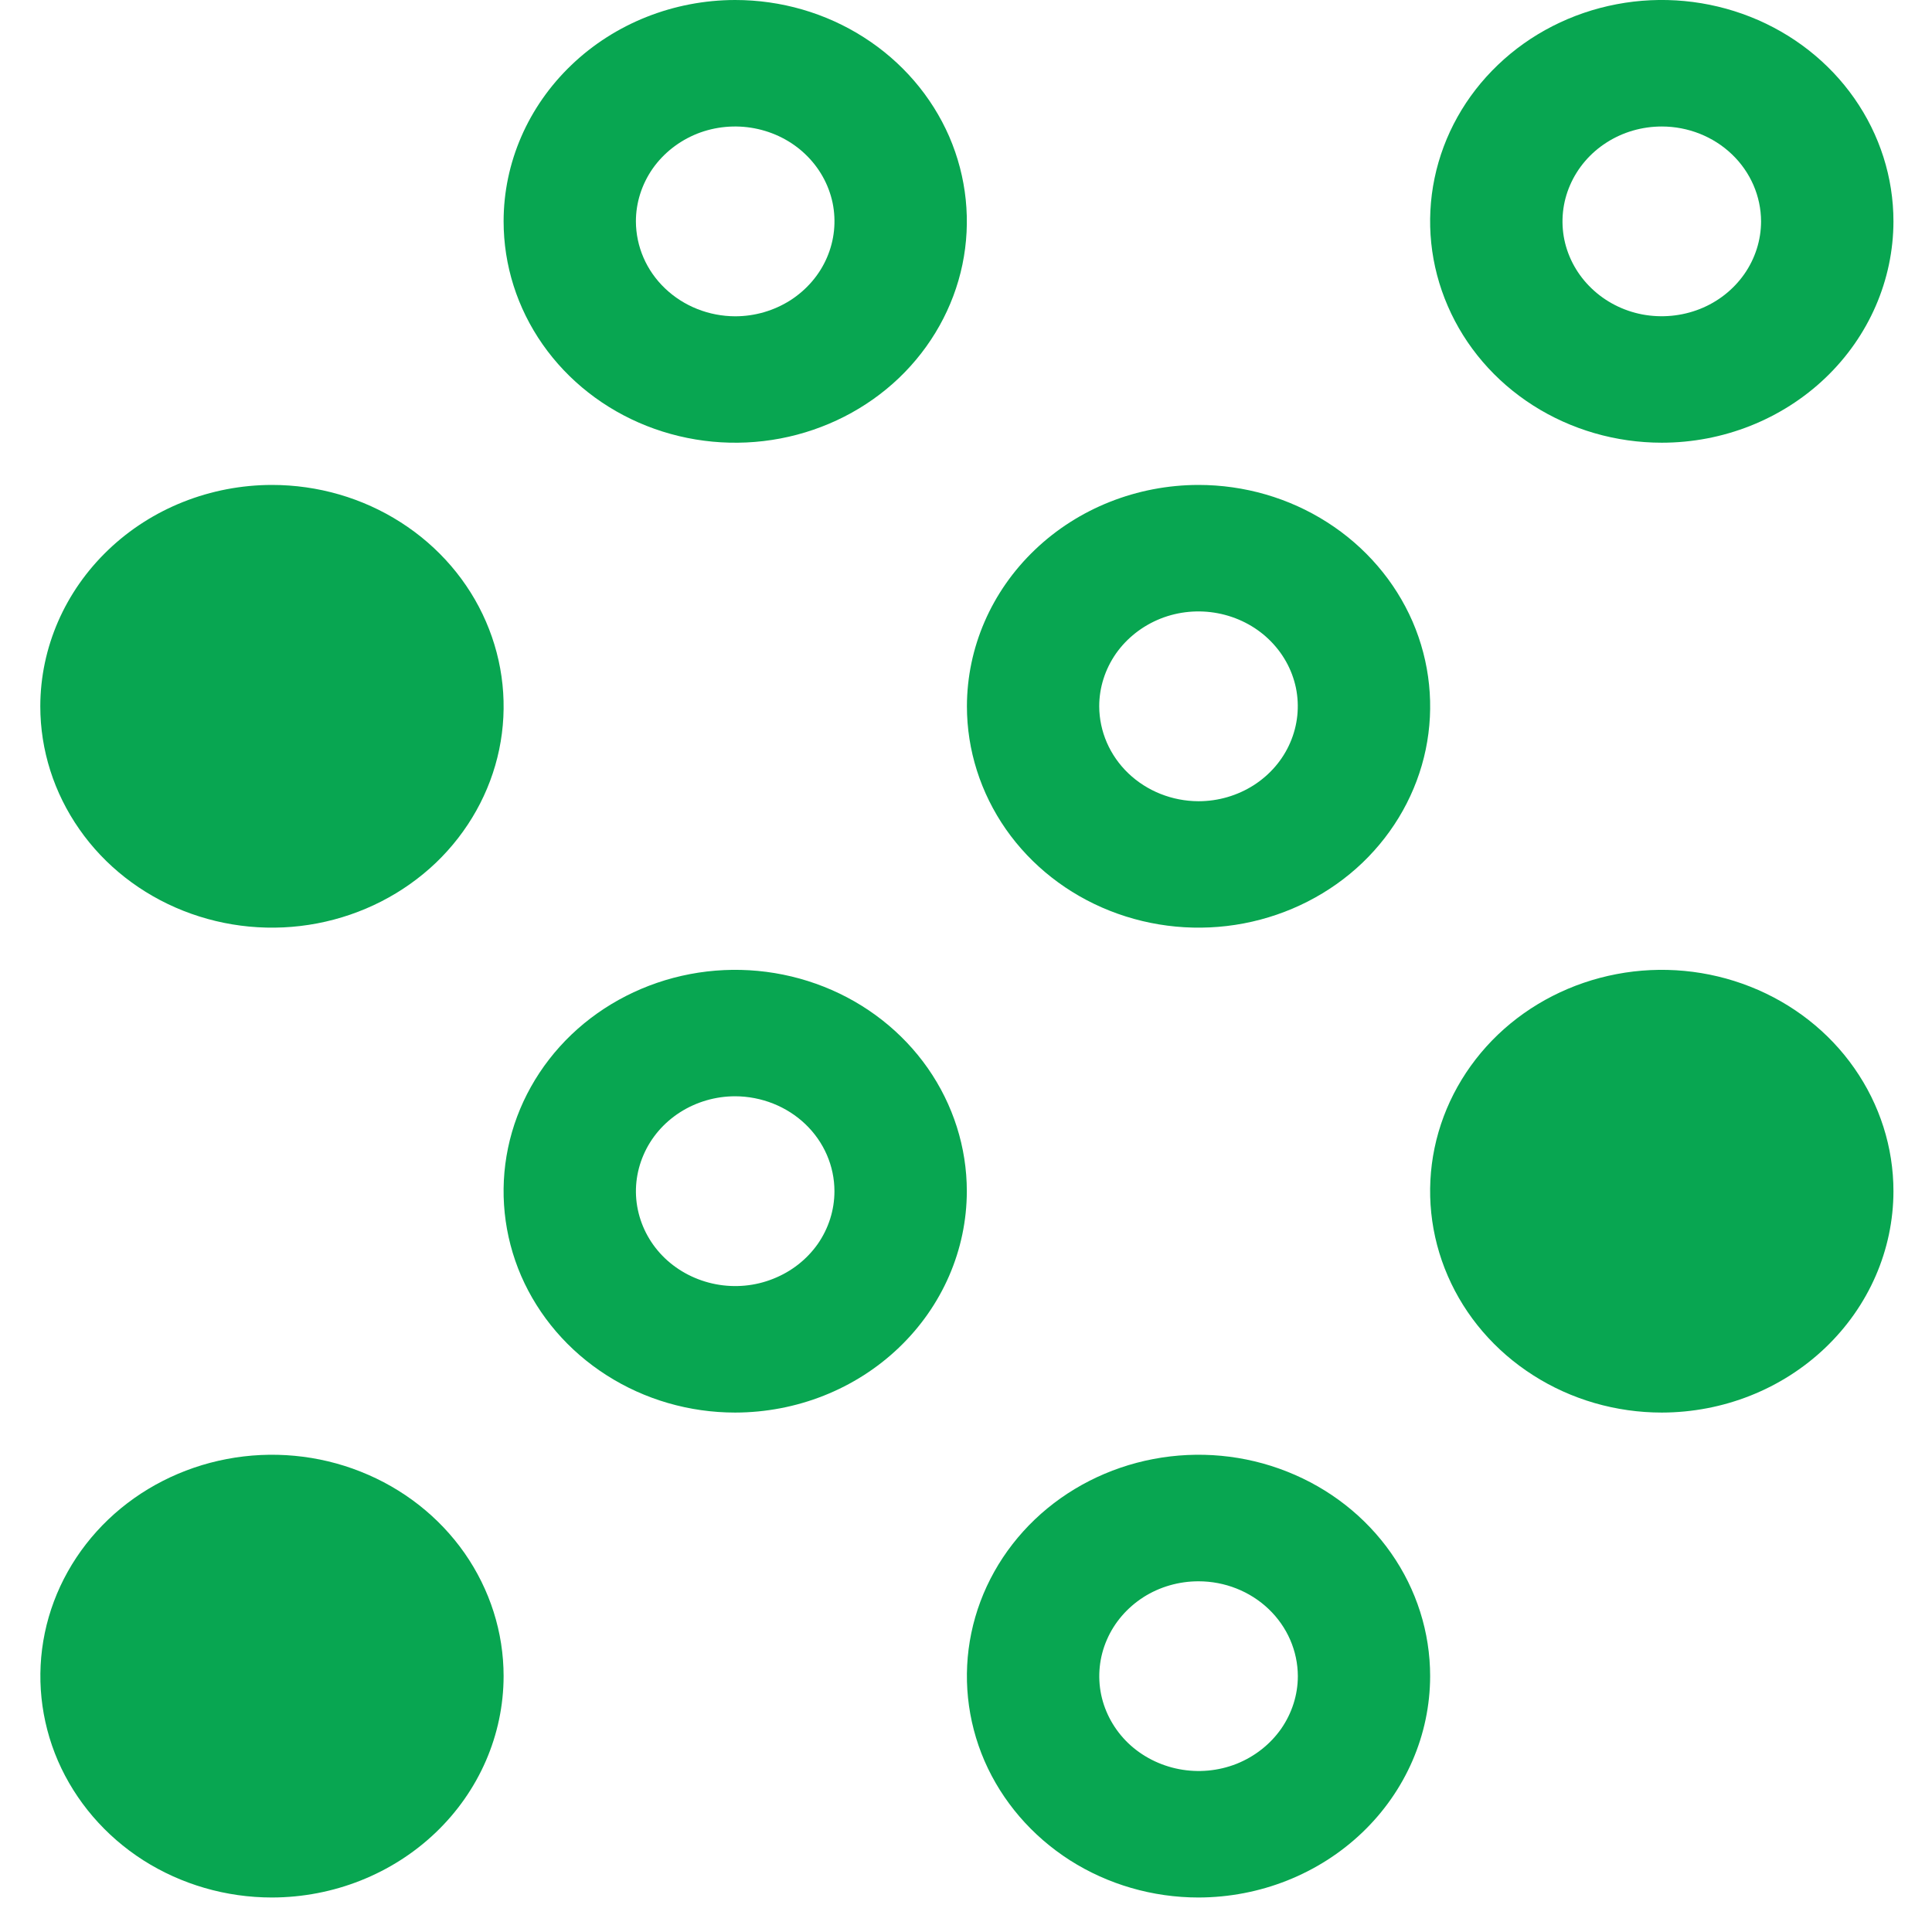
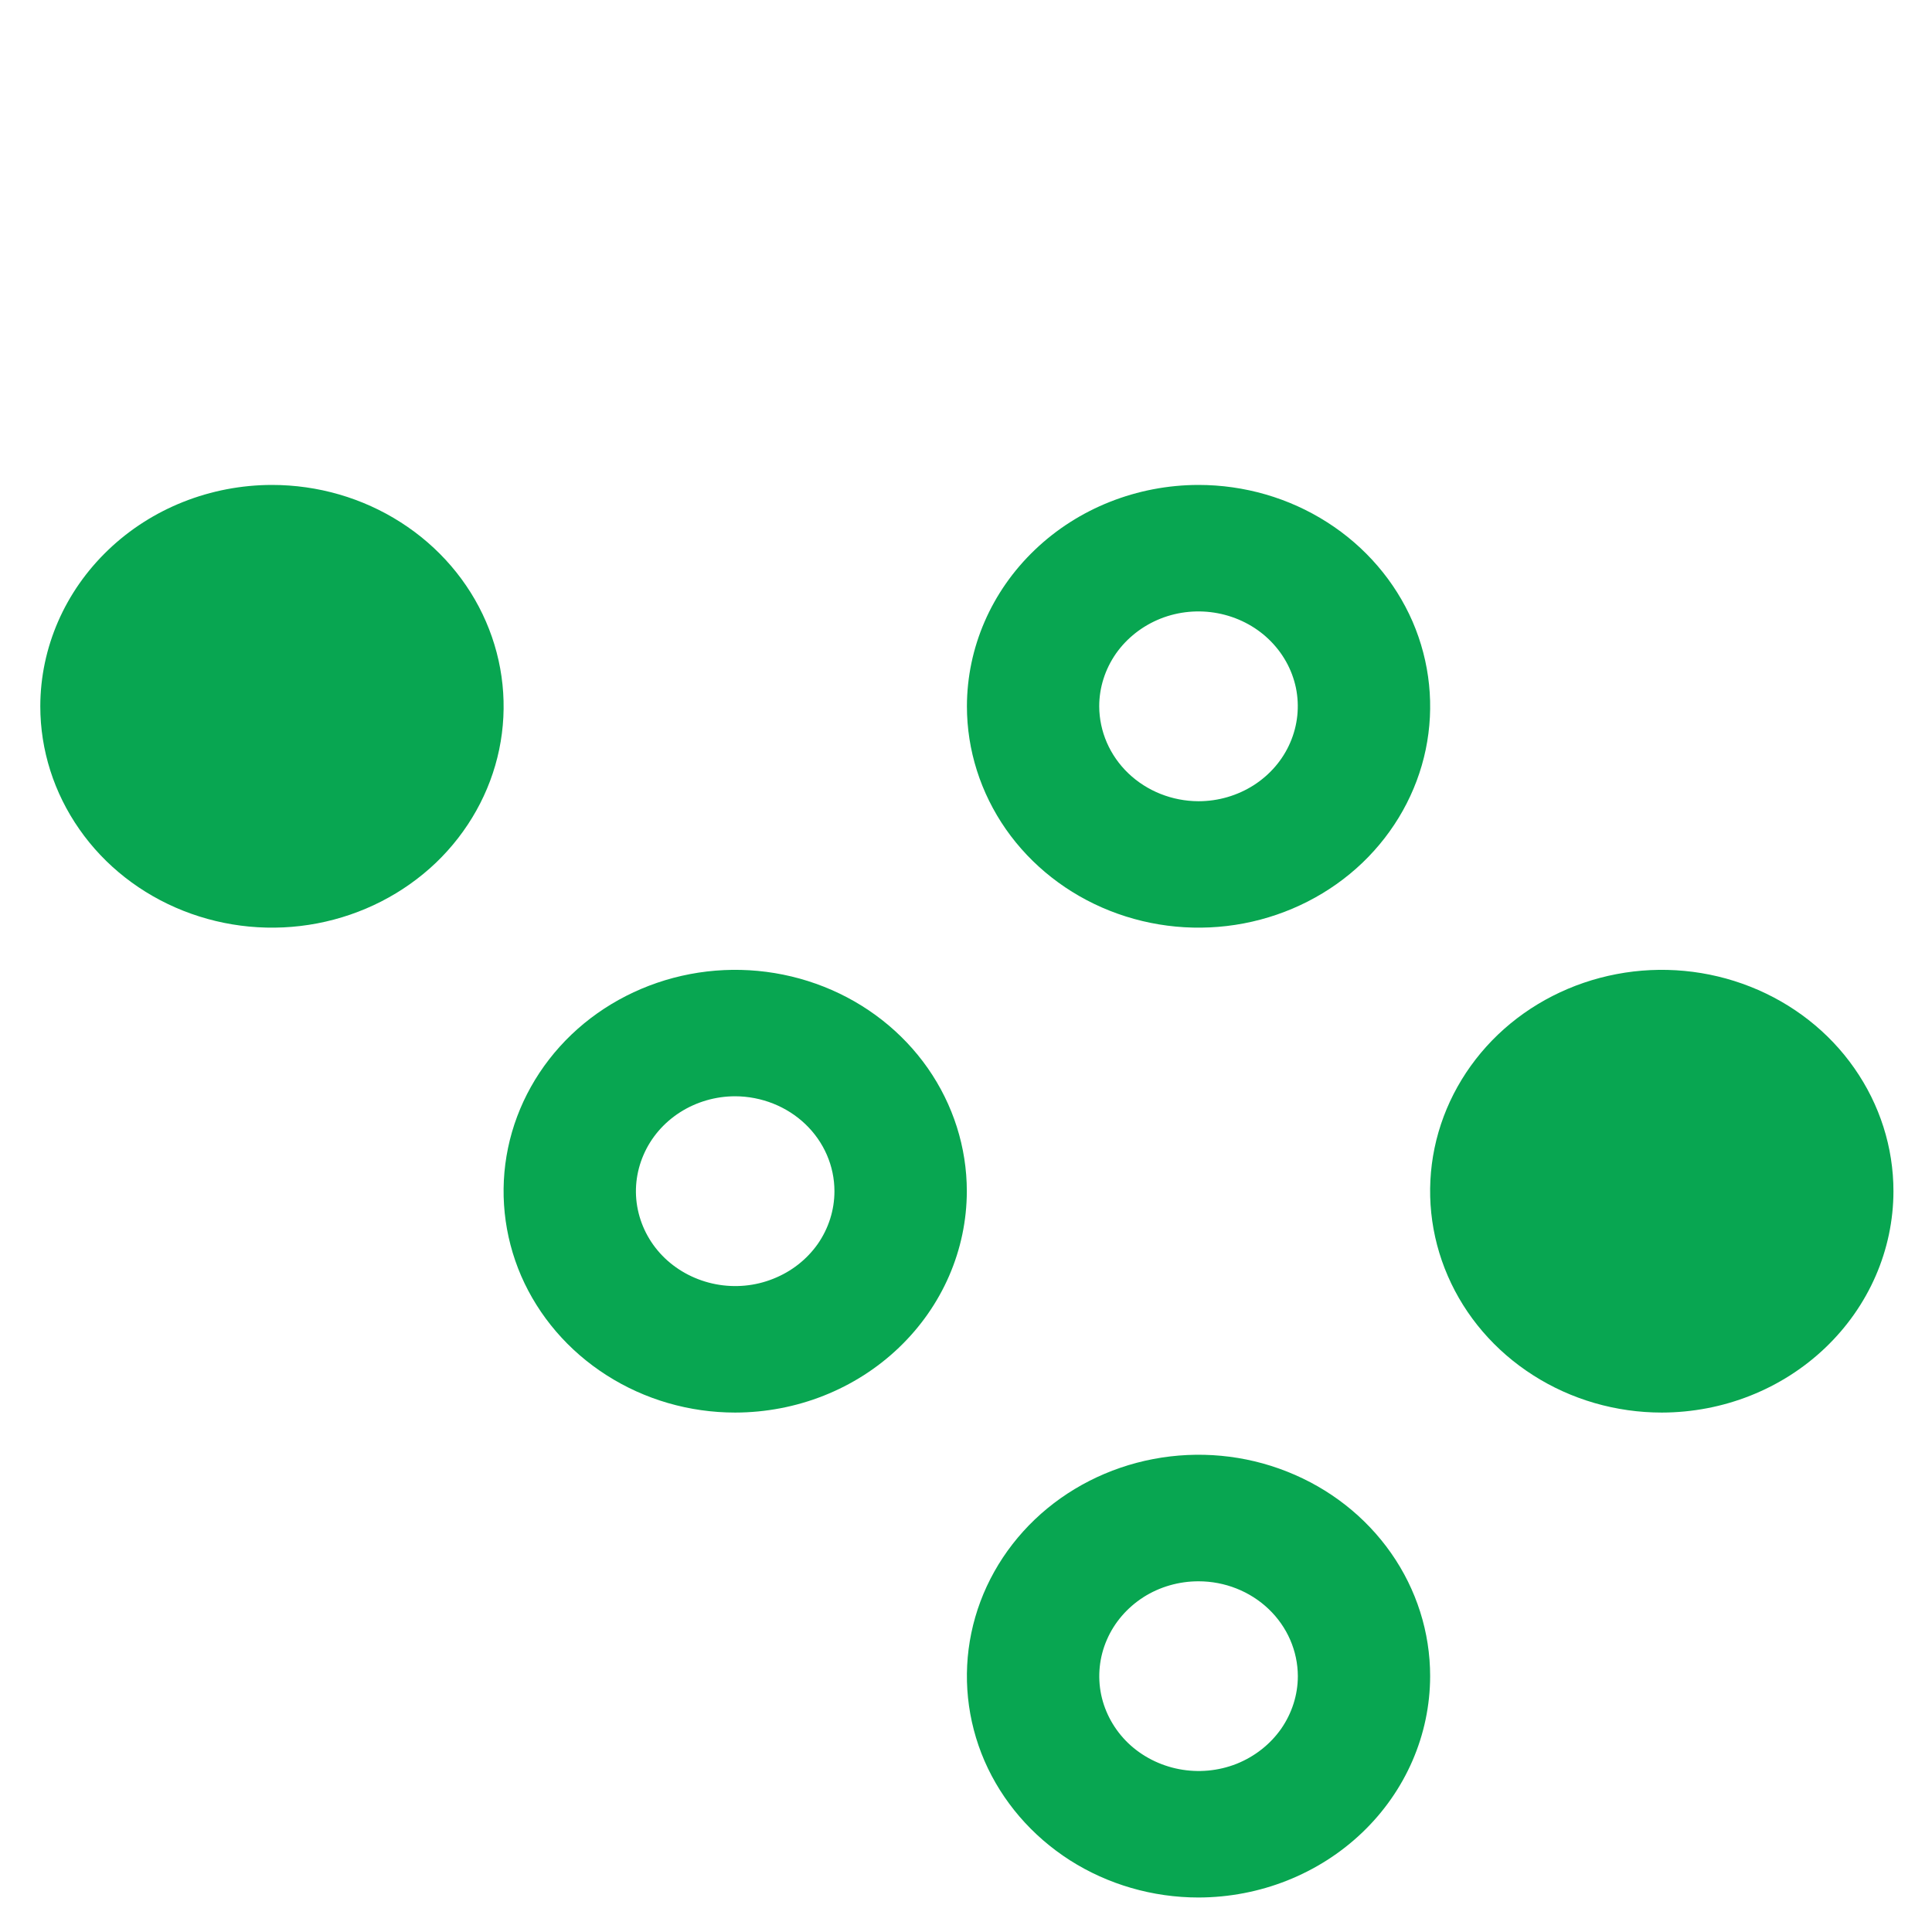
<svg xmlns="http://www.w3.org/2000/svg" width="21" height="21" viewBox="0 0 21 21" fill="none">
-   <path d="M2.956 20.625C2.458 20.625 1.972 20.484 1.557 20.22C1.143 19.955 0.821 19.579 0.63 19.14C0.44 18.7 0.39 18.216 0.487 17.749C0.584 17.282 0.824 16.854 1.176 16.517C1.528 16.181 1.977 15.952 2.465 15.859C2.953 15.766 3.46 15.813 3.92 15.996C4.38 16.178 4.773 16.486 5.05 16.882C5.326 17.278 5.474 17.743 5.474 18.219C5.473 18.857 5.208 19.468 4.736 19.919C4.264 20.37 3.624 20.624 2.956 20.625Z" fill="#08A651" />
  <path d="M7.991 15.354C7.493 15.354 7.007 15.213 6.593 14.948C6.179 14.684 5.856 14.308 5.665 13.869C5.475 13.429 5.425 12.945 5.522 12.478C5.619 12.012 5.859 11.583 6.211 11.246C6.563 10.91 7.012 10.681 7.5 10.588C7.989 10.495 8.495 10.543 8.955 10.725C9.415 10.907 9.808 11.215 10.085 11.611C10.361 12.007 10.509 12.472 10.509 12.948C10.508 13.586 10.243 14.197 9.771 14.648C9.299 15.1 8.659 15.353 7.991 15.354ZM7.991 11.916C7.778 11.916 7.569 11.977 7.392 12.09C7.214 12.204 7.076 12.365 6.995 12.553C6.913 12.742 6.891 12.949 6.933 13.149C6.975 13.349 7.077 13.533 7.228 13.677C7.379 13.821 7.572 13.919 7.781 13.959C7.99 13.999 8.207 13.979 8.404 13.9C8.602 13.822 8.77 13.69 8.889 13.521C9.007 13.351 9.07 13.152 9.07 12.948C9.07 12.674 8.956 12.412 8.754 12.219C8.552 12.026 8.277 11.917 7.991 11.916Z" fill="#08A651" />
  <path d="M2.956 5.271C3.454 5.271 3.941 5.412 4.355 5.677C4.769 5.941 5.092 6.317 5.282 6.756C5.473 7.196 5.523 7.68 5.426 8.147C5.329 8.613 5.089 9.042 4.737 9.379C4.384 9.715 3.936 9.944 3.447 10.037C2.959 10.13 2.453 10.082 1.993 9.9C1.533 9.718 1.139 9.41 0.863 9.014C0.586 8.618 0.438 8.153 0.438 7.677C0.439 7.039 0.705 6.428 1.177 5.977C1.649 5.525 2.289 5.272 2.956 5.271Z" fill="#08A651" />
-   <path d="M7.991 0C8.489 0 8.976 0.141 9.39 0.406C9.804 0.67 10.127 1.046 10.318 1.485C10.508 1.925 10.558 2.409 10.461 2.876C10.364 3.342 10.124 3.771 9.772 4.108C9.42 4.444 8.971 4.673 8.483 4.766C7.994 4.859 7.488 4.811 7.028 4.629C6.568 4.447 6.175 4.139 5.898 3.743C5.621 3.347 5.474 2.882 5.474 2.406C5.474 1.768 5.74 1.157 6.212 0.706C6.684 0.254 7.324 0.001 7.991 0ZM7.991 3.438C8.205 3.438 8.413 3.377 8.591 3.264C8.768 3.15 8.907 2.989 8.988 2.801C9.07 2.612 9.091 2.405 9.05 2.205C9.008 2.005 8.905 1.821 8.754 1.677C8.604 1.533 8.411 1.435 8.202 1.395C7.993 1.355 7.776 1.375 7.578 1.453C7.381 1.532 7.213 1.664 7.094 1.833C6.976 2.003 6.912 2.202 6.912 2.406C6.913 2.68 7.026 2.942 7.229 3.135C7.431 3.328 7.705 3.437 7.991 3.438Z" fill="#08A651" />
  <path d="M13.027 20.625C12.53 20.625 12.043 20.484 11.629 20.22C11.215 19.955 10.892 19.579 10.701 19.14C10.511 18.7 10.461 18.216 10.558 17.749C10.655 17.282 10.895 16.854 11.247 16.517C11.599 16.181 12.048 15.952 12.536 15.859C13.025 15.766 13.531 15.813 13.991 15.996C14.451 16.178 14.844 16.486 15.121 16.882C15.398 17.278 15.545 17.743 15.545 18.219C15.544 18.857 15.279 19.468 14.807 19.919C14.335 20.37 13.695 20.624 13.027 20.625ZM13.027 17.188C12.814 17.188 12.605 17.248 12.428 17.361C12.251 17.475 12.112 17.636 12.031 17.824C11.949 18.012 11.928 18.22 11.969 18.42C12.011 18.62 12.114 18.804 12.264 18.948C12.415 19.092 12.608 19.19 12.817 19.23C13.026 19.27 13.243 19.25 13.441 19.172C13.638 19.093 13.806 18.961 13.925 18.792C14.043 18.622 14.107 18.423 14.107 18.219C14.106 17.945 13.992 17.683 13.79 17.49C13.588 17.297 13.314 17.188 13.027 17.188Z" fill="#08A651" />
  <path d="M18.063 15.354C17.565 15.354 17.078 15.213 16.664 14.948C16.25 14.684 15.927 14.308 15.737 13.869C15.546 13.429 15.496 12.945 15.593 12.478C15.69 12.012 15.93 11.583 16.282 11.246C16.634 10.91 17.083 10.681 17.572 10.588C18.06 10.495 18.566 10.543 19.026 10.725C19.486 10.907 19.88 11.215 20.156 11.611C20.433 12.007 20.581 12.472 20.581 12.948C20.58 13.586 20.314 14.197 19.842 14.648C19.37 15.1 18.73 15.353 18.063 15.354Z" fill="#08A651" />
  <path d="M13.027 5.271C13.525 5.271 14.012 5.412 14.426 5.677C14.84 5.941 15.163 6.317 15.354 6.756C15.544 7.196 15.594 7.68 15.497 8.147C15.4 8.613 15.16 9.042 14.808 9.379C14.456 9.715 14.007 9.944 13.519 10.037C13.03 10.13 12.524 10.082 12.064 9.9C11.604 9.718 11.211 9.41 10.934 9.014C10.658 8.618 10.51 8.153 10.51 7.677C10.511 7.039 10.776 6.428 11.248 5.977C11.72 5.525 12.36 5.272 13.027 5.271ZM13.027 8.709C13.241 8.709 13.45 8.648 13.627 8.535C13.805 8.421 13.943 8.26 14.024 8.072C14.106 7.883 14.127 7.676 14.086 7.476C14.044 7.276 13.941 7.092 13.79 6.948C13.64 6.804 13.447 6.706 13.238 6.666C13.029 6.626 12.812 6.646 12.615 6.724C12.417 6.803 12.249 6.935 12.13 7.104C12.012 7.274 11.948 7.473 11.948 7.677C11.949 7.951 12.063 8.213 12.265 8.406C12.467 8.599 12.741 8.708 13.027 8.709Z" fill="#08A651" />
-   <path d="M18.063 4.812C17.565 4.812 17.078 4.671 16.664 4.407C16.25 4.143 15.927 3.767 15.737 3.327C15.546 2.887 15.496 2.404 15.593 1.937C15.69 1.47 15.93 1.041 16.282 0.705C16.634 0.368 17.083 0.139 17.572 0.046C18.06 -0.047 18.566 0.001 19.026 0.183C19.486 0.365 19.88 0.674 20.156 1.069C20.433 1.465 20.581 1.93 20.581 2.406C20.58 3.044 20.314 3.656 19.842 4.107C19.37 4.558 18.73 4.812 18.063 4.812ZM18.063 1.375C17.849 1.375 17.641 1.435 17.463 1.549C17.286 1.662 17.148 1.823 17.066 2.012C16.984 2.2 16.963 2.407 17.004 2.607C17.046 2.807 17.149 2.991 17.3 3.135C17.451 3.28 17.643 3.378 17.852 3.418C18.061 3.457 18.278 3.437 18.476 3.359C18.673 3.281 18.841 3.149 18.96 2.979C19.078 2.81 19.142 2.61 19.142 2.406C19.141 2.133 19.028 1.871 18.825 1.677C18.623 1.484 18.349 1.375 18.063 1.375Z" fill="#08A651" />
</svg>